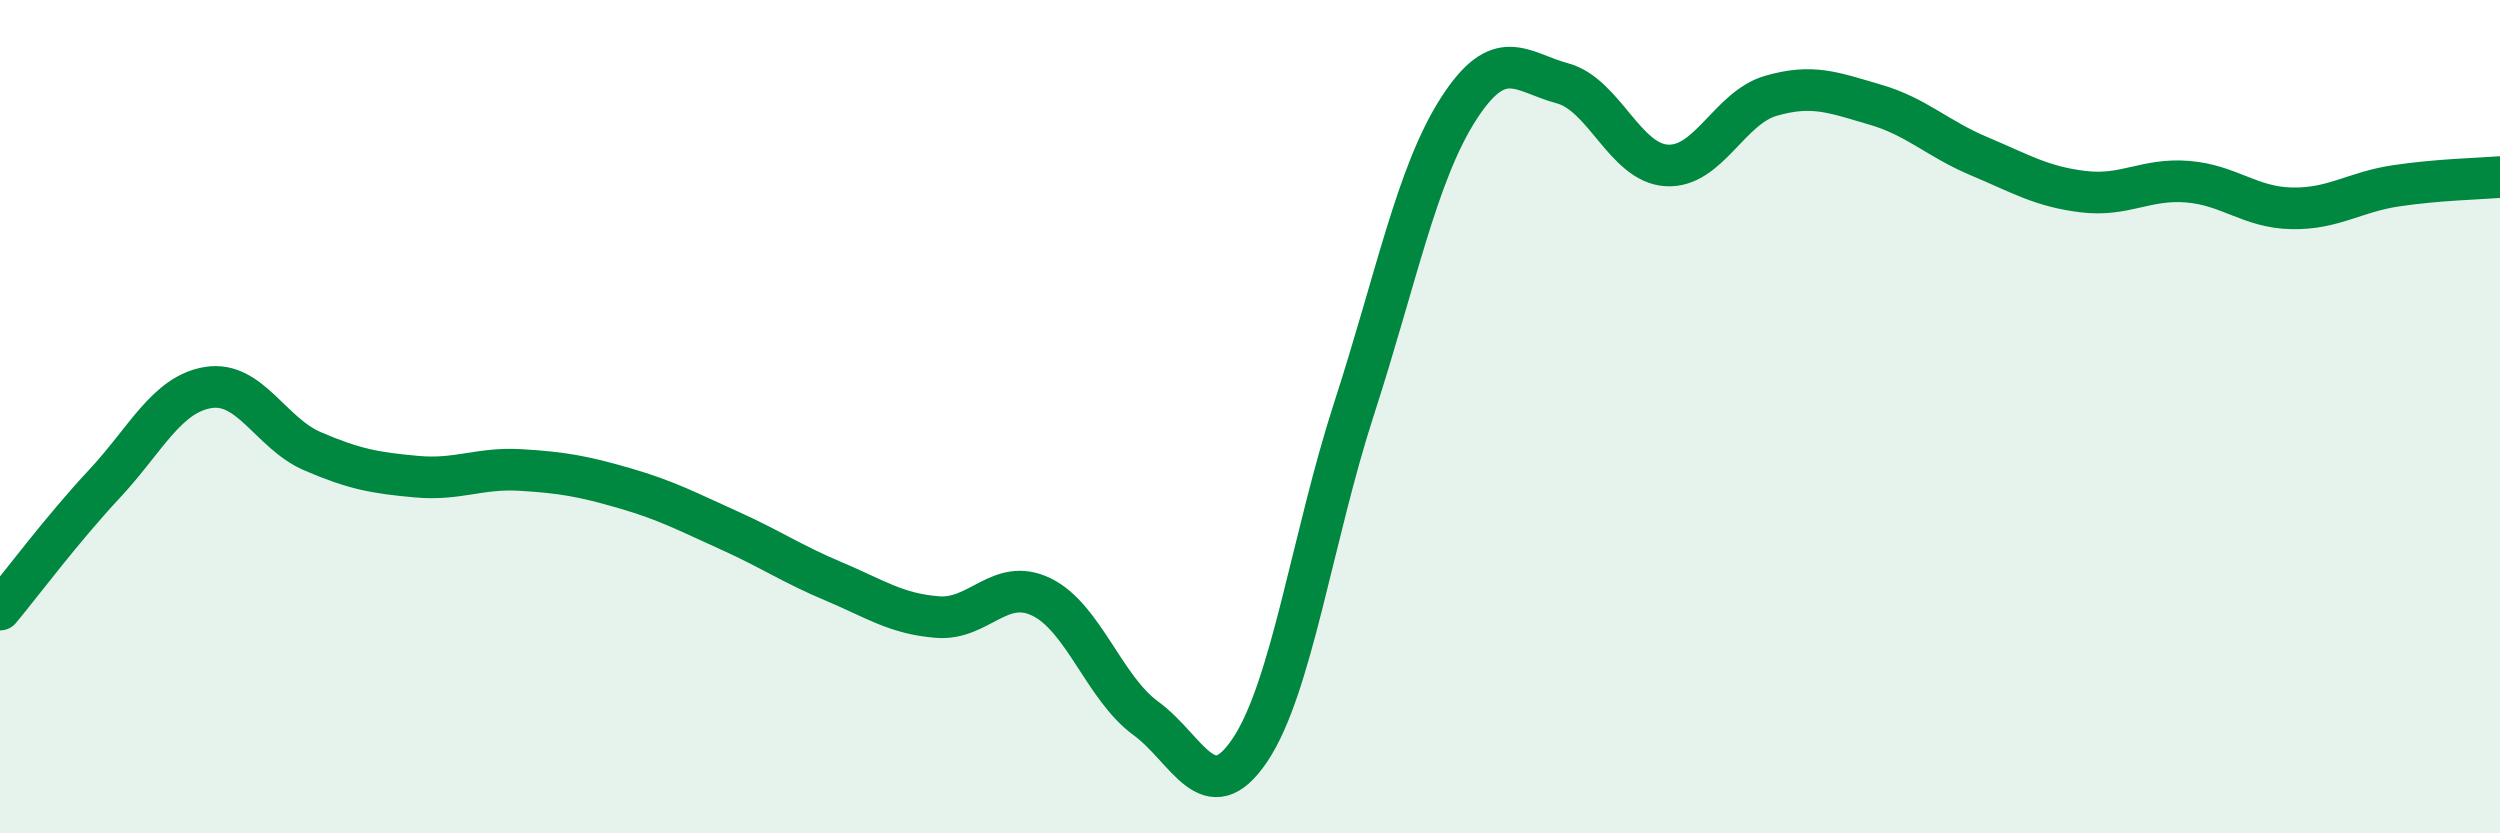
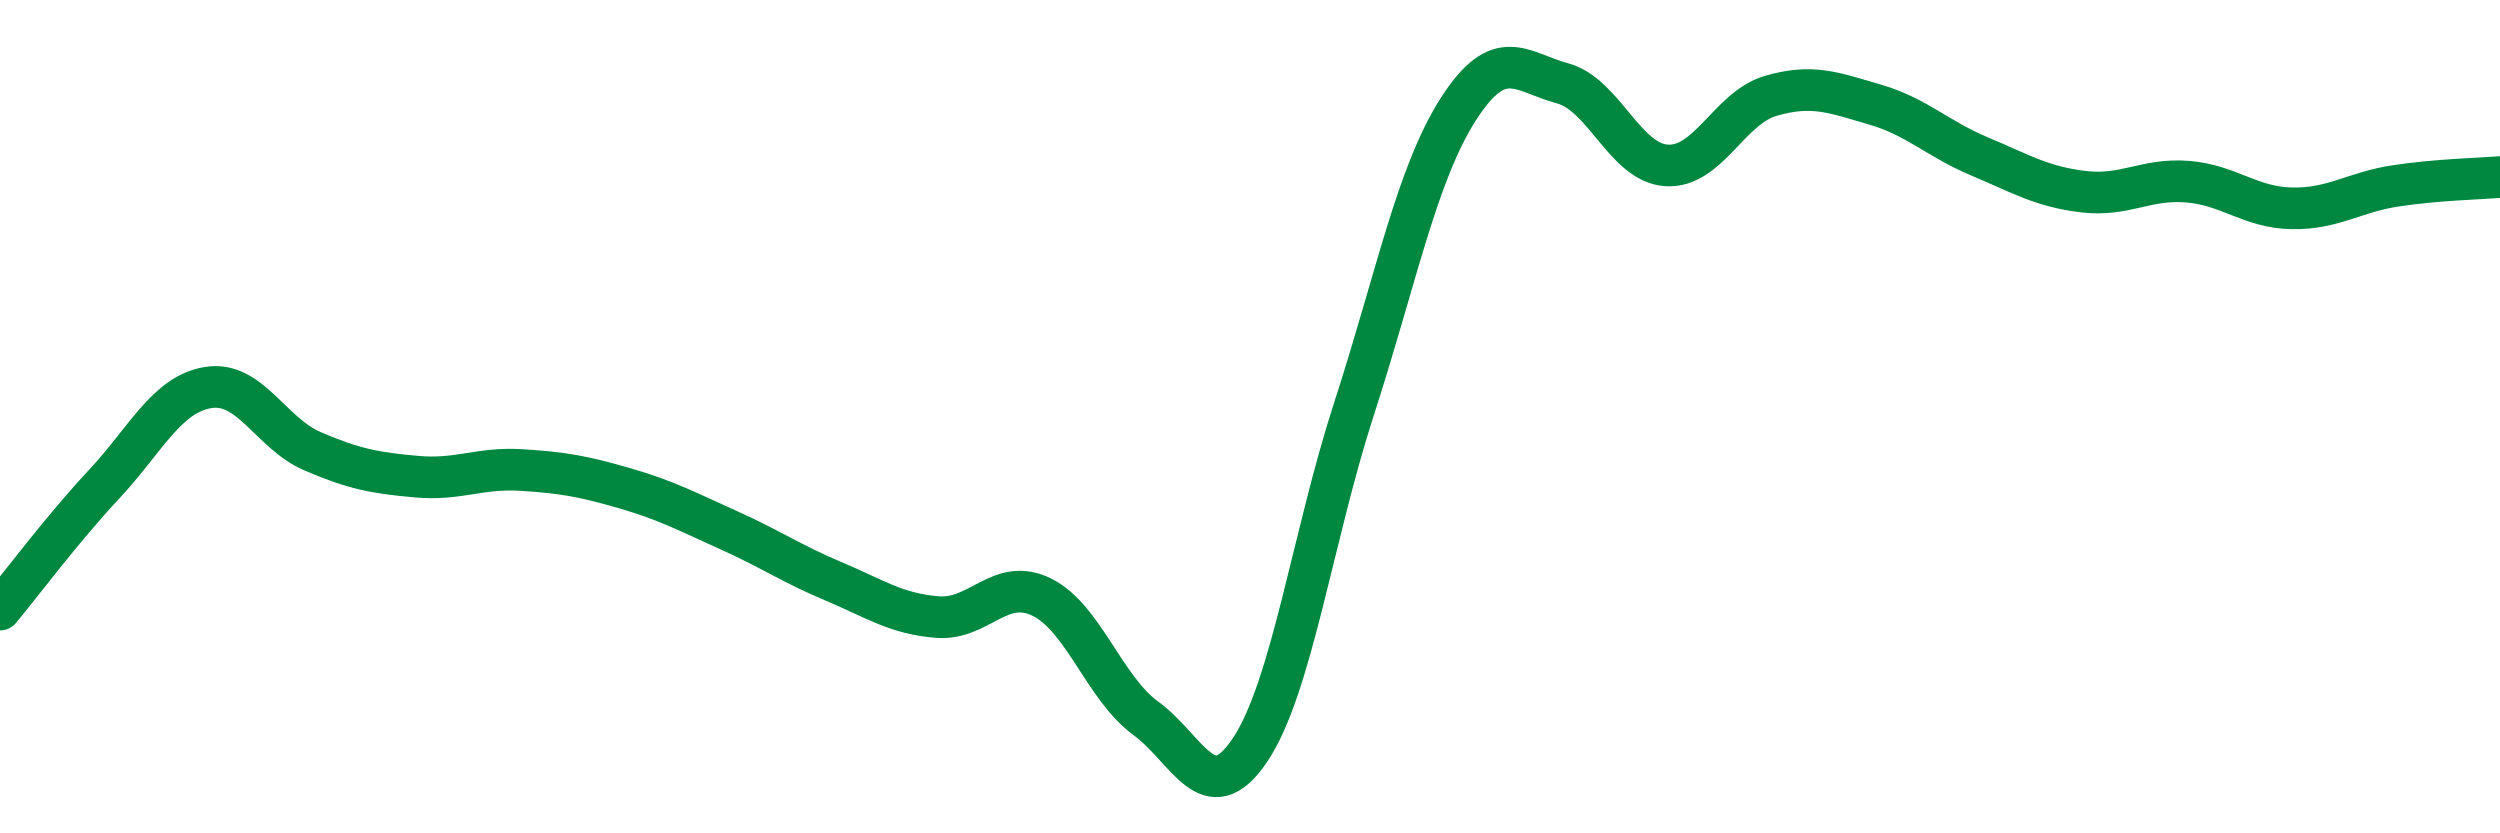
<svg xmlns="http://www.w3.org/2000/svg" width="60" height="20" viewBox="0 0 60 20">
-   <path d="M 0,14.63 C 0.5,14.03 1.5,12.69 2.5,11.62 C 3.5,10.55 4,9.46 5,9.3 C 6,9.14 6.5,10.4 7.5,10.83 C 8.5,11.26 9,11.35 10,11.44 C 11,11.53 11.5,11.22 12.5,11.28 C 13.5,11.34 14,11.43 15,11.72 C 16,12.01 16.5,12.28 17.5,12.73 C 18.5,13.18 19,13.53 20,13.95 C 21,14.37 21.5,14.73 22.5,14.81 C 23.5,14.89 24,13.84 25,14.33 C 26,14.82 26.5,16.51 27.5,17.24 C 28.5,17.97 29,19.49 30,18 C 31,16.51 31.5,12.88 32.5,9.8 C 33.5,6.72 34,4.18 35,2.62 C 36,1.06 36.5,1.73 37.5,2 C 38.5,2.27 39,3.91 40,3.97 C 41,4.03 41.5,2.59 42.5,2.3 C 43.5,2.01 44,2.22 45,2.51 C 46,2.8 46.5,3.33 47.5,3.75 C 48.5,4.17 49,4.48 50,4.6 C 51,4.72 51.5,4.28 52.5,4.36 C 53.5,4.44 54,4.98 55,5 C 56,5.02 56.5,4.61 57.5,4.46 C 58.5,4.31 59.5,4.29 60,4.25L60 20L0 20Z" fill="#008740" opacity="0.1" stroke-linecap="round" stroke-linejoin="round" />
  <path d="M 0,14.63 C 0.5,14.03 1.5,12.69 2.5,11.62 C 3.5,10.55 4,9.46 5,9.3 C 6,9.14 6.5,10.4 7.5,10.83 C 8.5,11.26 9,11.35 10,11.44 C 11,11.53 11.5,11.22 12.5,11.28 C 13.5,11.34 14,11.43 15,11.72 C 16,12.01 16.5,12.28 17.5,12.73 C 18.5,13.18 19,13.53 20,13.95 C 21,14.37 21.5,14.73 22.5,14.81 C 23.5,14.89 24,13.84 25,14.33 C 26,14.82 26.5,16.51 27.5,17.24 C 28.5,17.97 29,19.49 30,18 C 31,16.51 31.5,12.88 32.5,9.8 C 33.5,6.72 34,4.18 35,2.62 C 36,1.06 36.5,1.73 37.5,2 C 38.5,2.27 39,3.91 40,3.97 C 41,4.03 41.5,2.59 42.5,2.3 C 43.5,2.01 44,2.22 45,2.51 C 46,2.8 46.5,3.33 47.5,3.75 C 48.5,4.17 49,4.48 50,4.6 C 51,4.72 51.5,4.28 52.5,4.36 C 53.5,4.44 54,4.98 55,5 C 56,5.02 56.5,4.61 57.5,4.46 C 58.5,4.31 59.5,4.29 60,4.25" stroke="#008740" stroke-width="1" fill="none" stroke-linecap="round" stroke-linejoin="round" />
</svg>